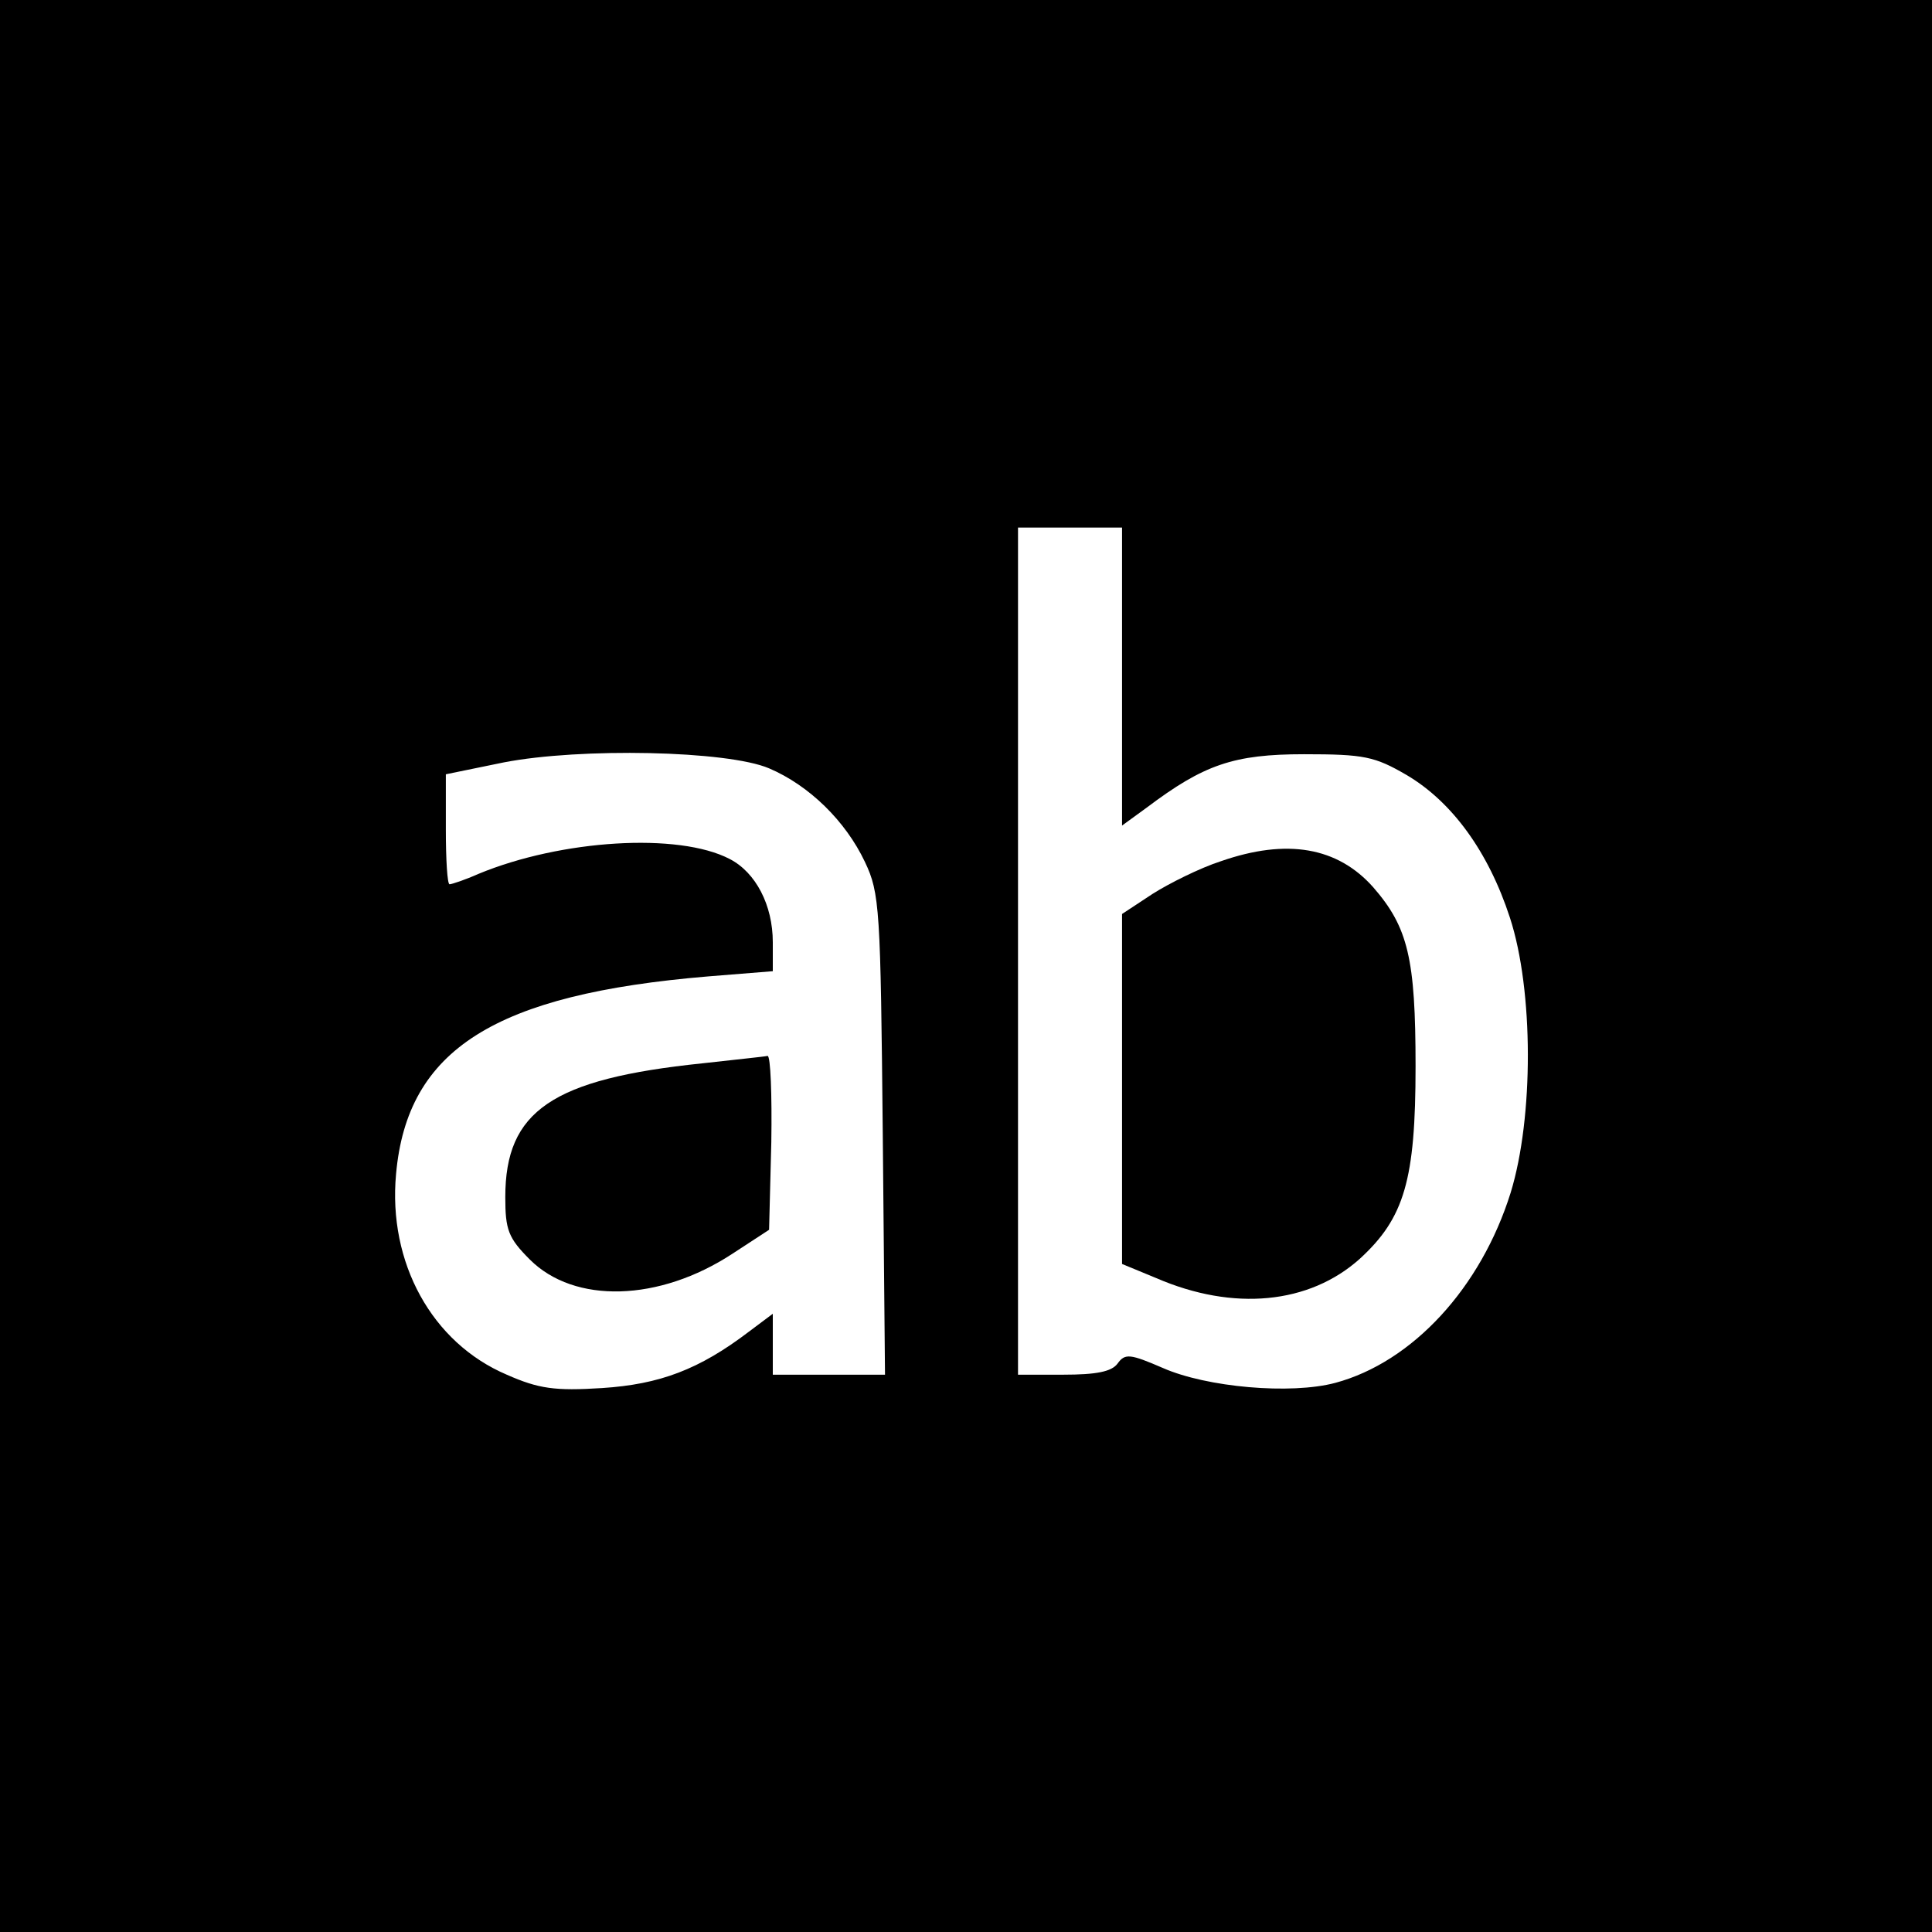
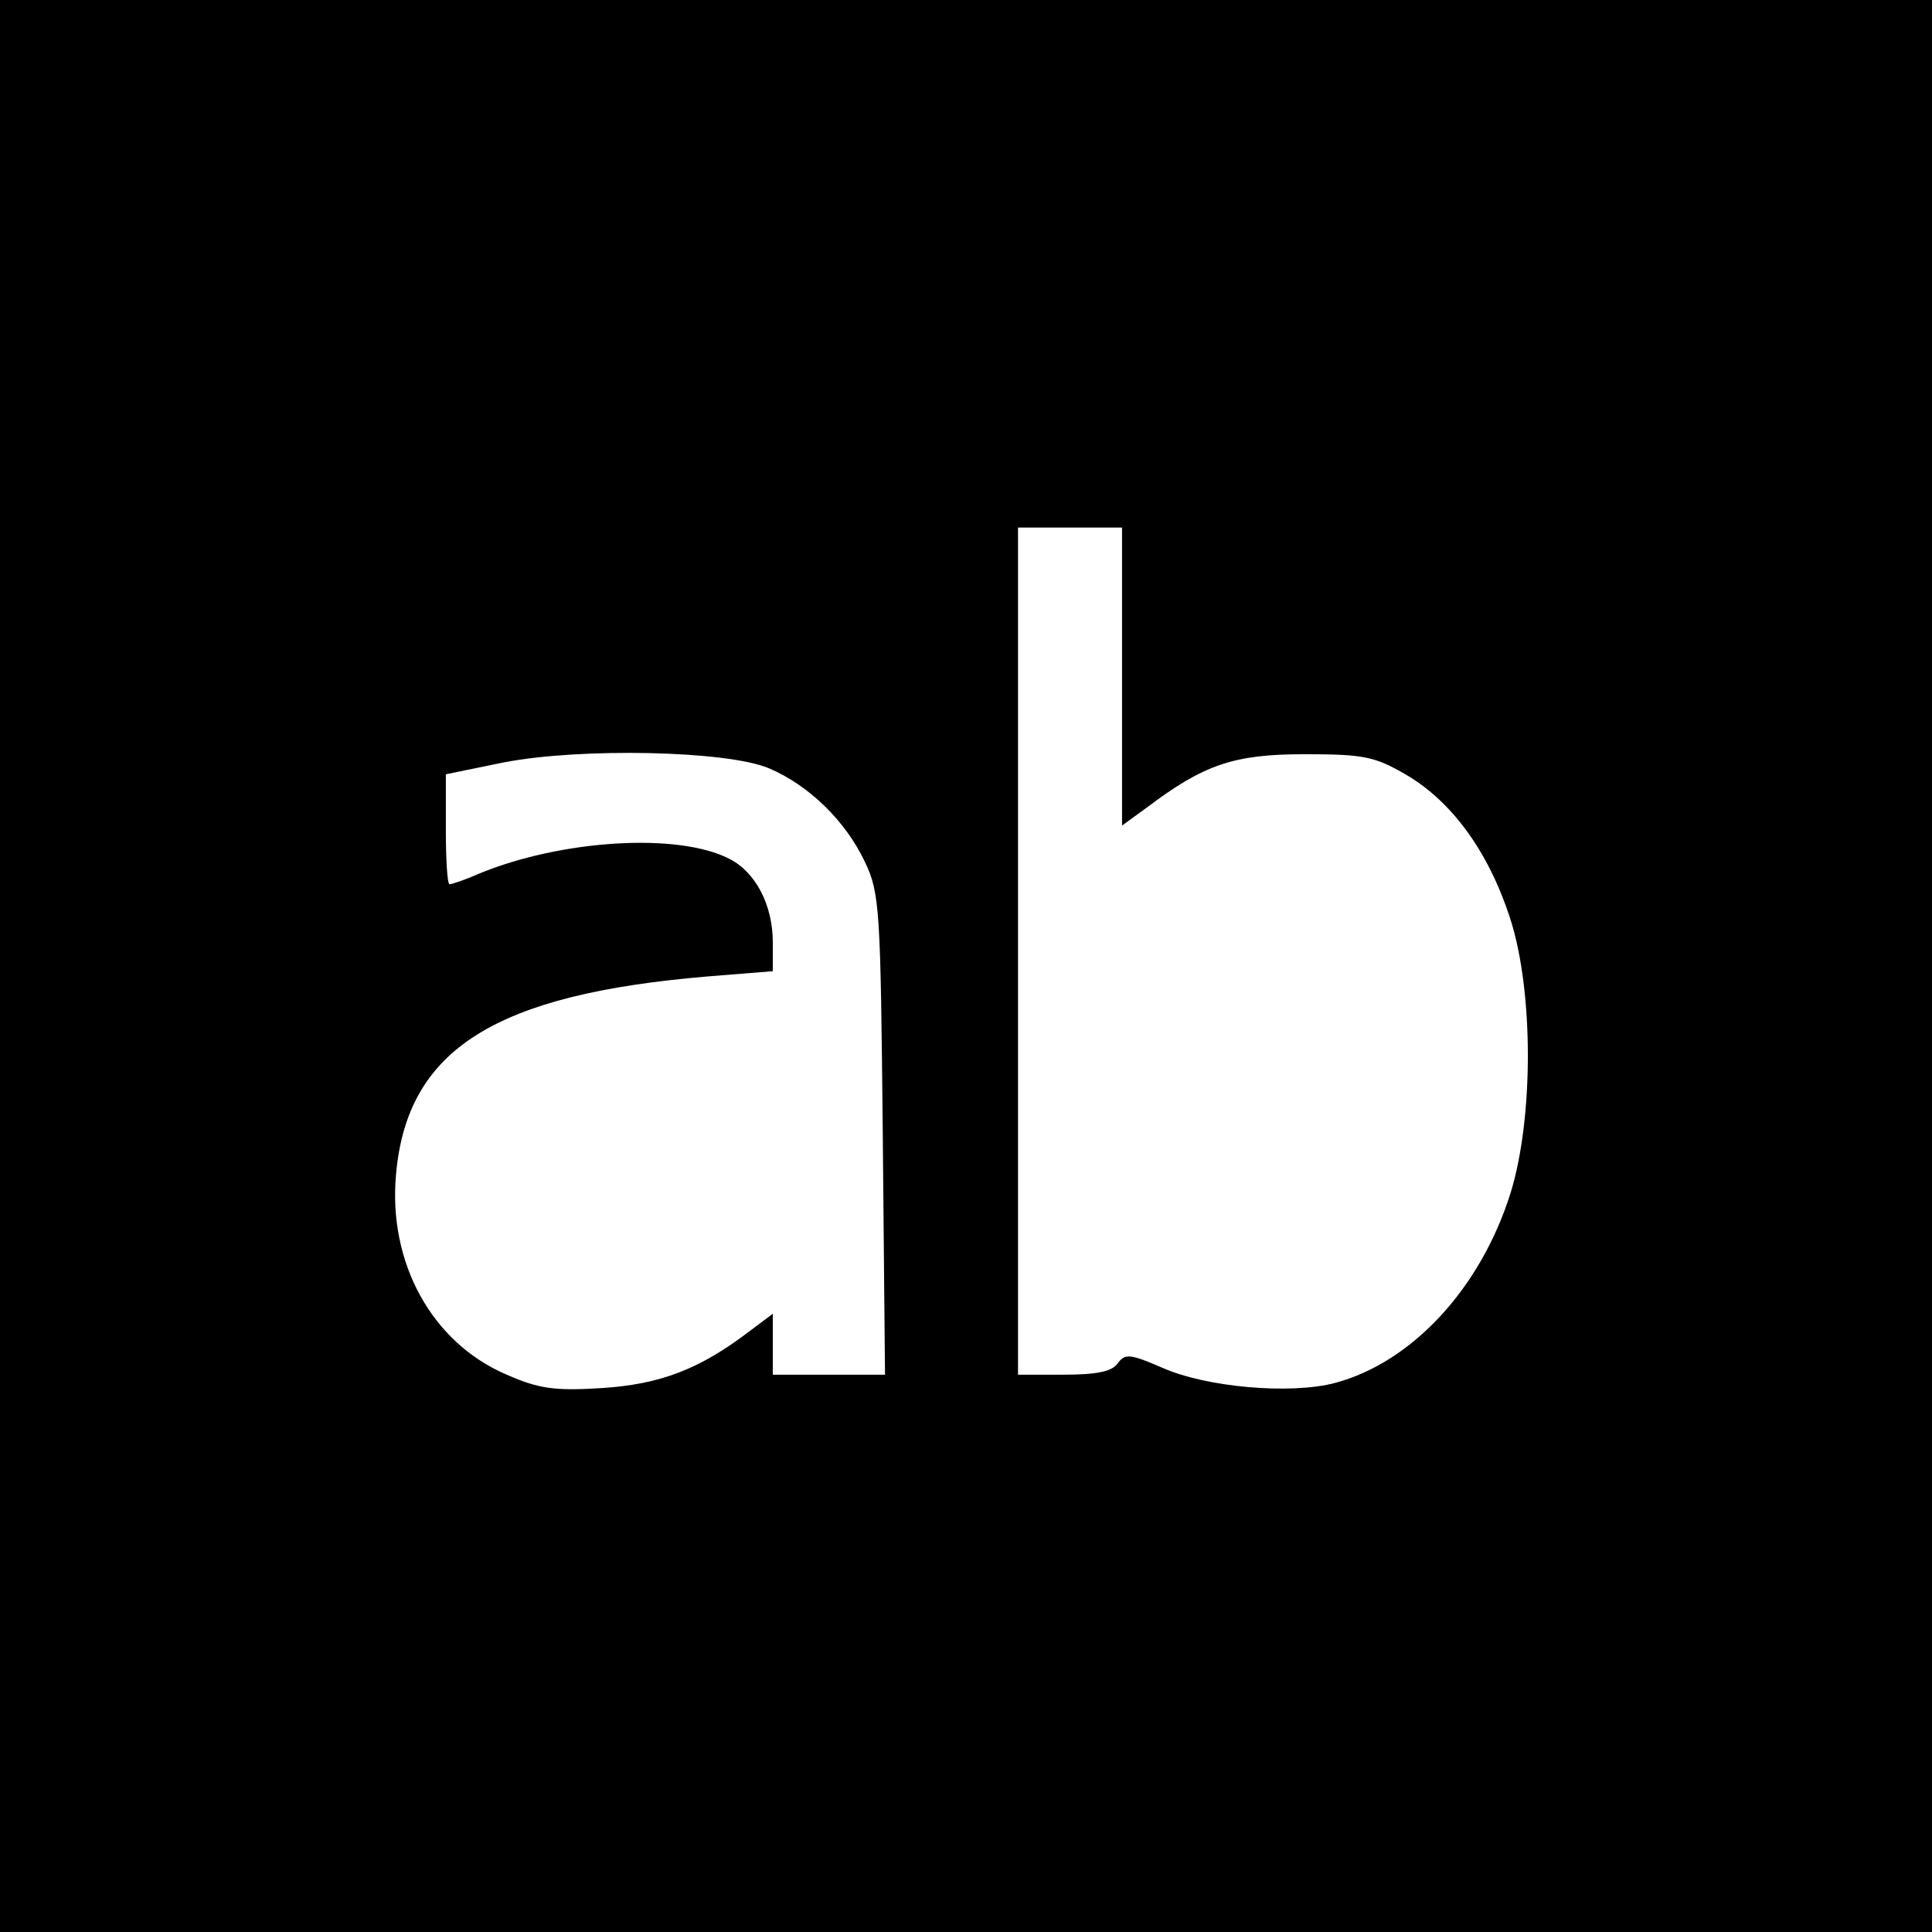
<svg xmlns="http://www.w3.org/2000/svg" version="1.0" width="260pt" height="260pt" viewBox="0 0 260 260" preserveAspectRatio="xMidYMid meet">
  <g transform="translate(0,260) scale(0.1,-0.1)" fill="#000000" stroke="none">
    <path d="M0 1300 l0 -1300 1300 0 1300 0 0 1300 0 1300 -1300 0 -1300 0 0 -1300z m1510 389 l0 -200 33 24 c77 58 117 72 212 72 81 0 95 -3 138 -28 61 -36 110 -103 139 -192 32 -98 32 -269 1 -370 -40 -128 -132 -228 -236 -256 -60 -16 -173 -6 -232 20 -44 19 -51 20 -61 6 -8 -11 -29 -15 -73 -15 l-61 0 0 570 0 570 70 0 70 0 0 -201z m-475 -123 c54 -23 103 -71 129 -126 20 -42 21 -63 24 -367 l3 -323 -75 0 -76 0 0 41 0 41 -32 -24 c-67 -51 -120 -71 -198 -76 -63 -4 -85 -1 -128 18 -101 43 -160 151 -149 270 15 168 133 242 420 266 l87 7 0 39 c0 50 -23 94 -58 112 -69 36 -227 26 -338 -20 -18 -8 -36 -14 -39 -14 -3 0 -5 33 -5 74 l0 74 78 16 c103 20 301 16 357 -8z" />
-     <path d="M1643 1441 c-28 -9 -70 -30 -92 -44 l-41 -27 0 -235 0 -236 46 -19 c104 -45 206 -35 274 26 60 55 75 106 75 259 0 145 -10 187 -57 241 -48 54 -116 66 -205 35z" />
-     <path d="M945 1169 c-202 -21 -265 -64 -265 -180 0 -44 4 -55 33 -84 60 -60 174 -57 273 8 l49 32 3 118 c1 64 -1 116 -5 116 -4 -1 -44 -5 -88 -10z" />
  </g>
</svg>